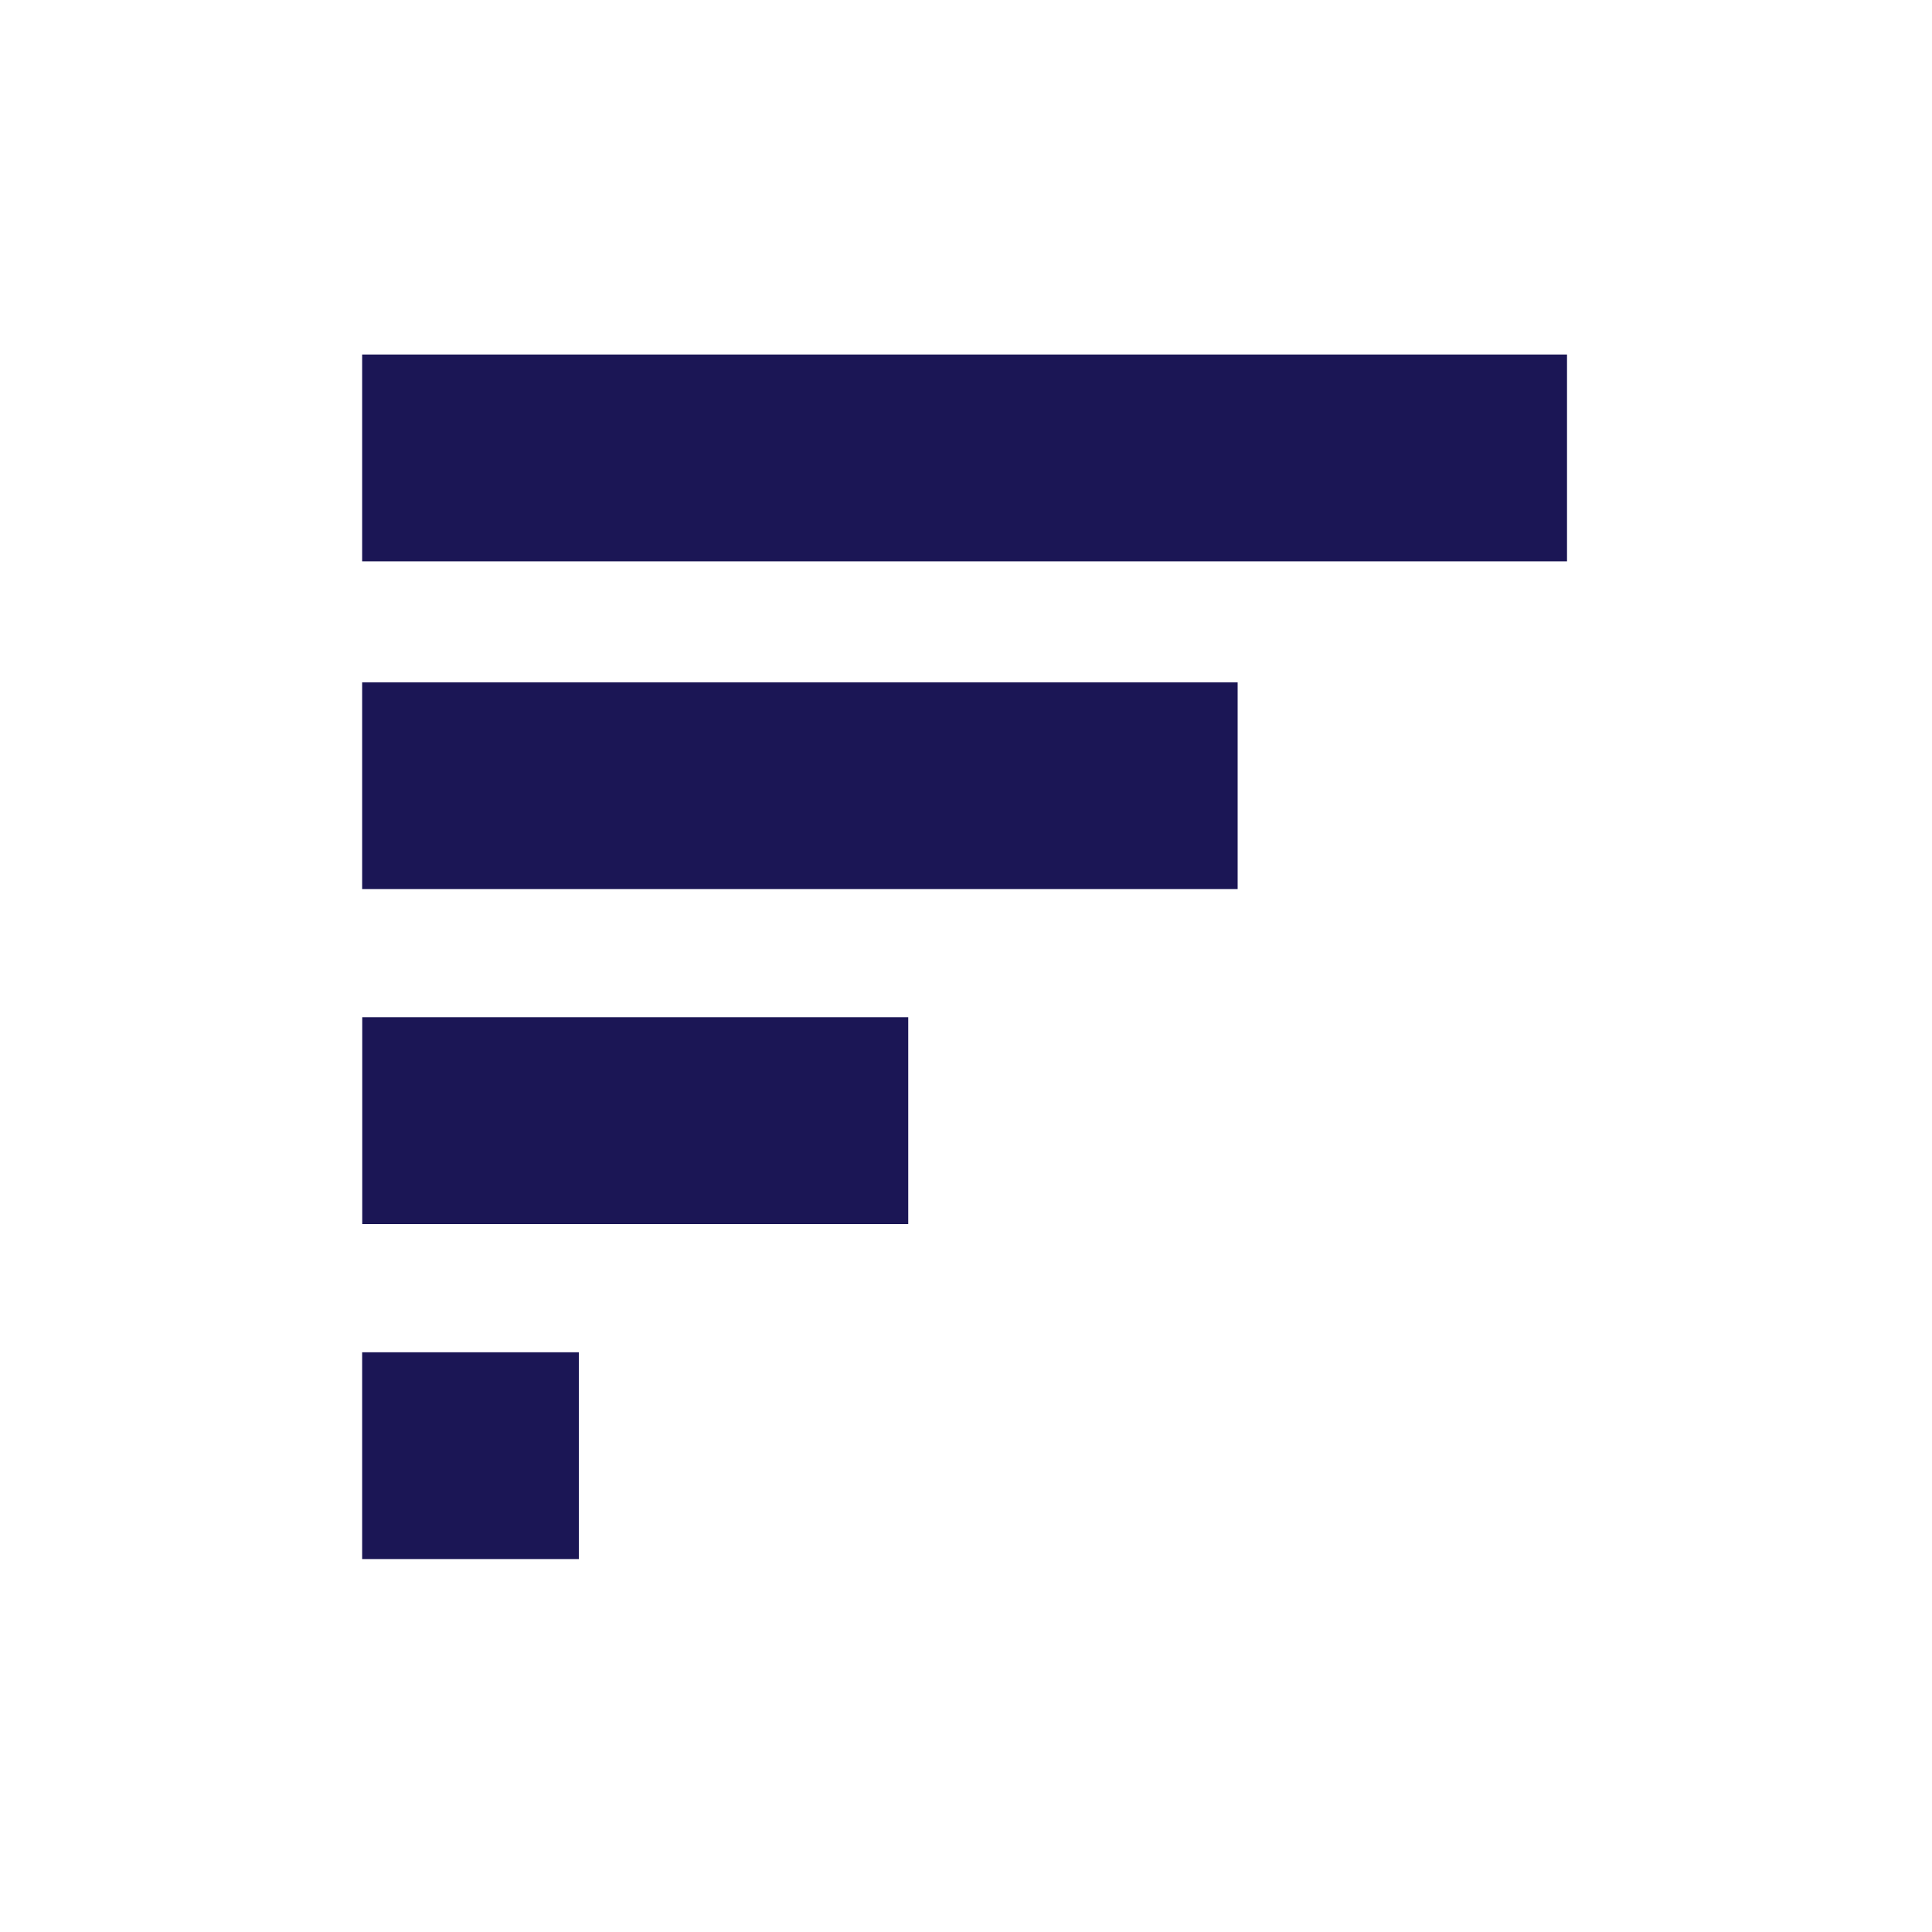
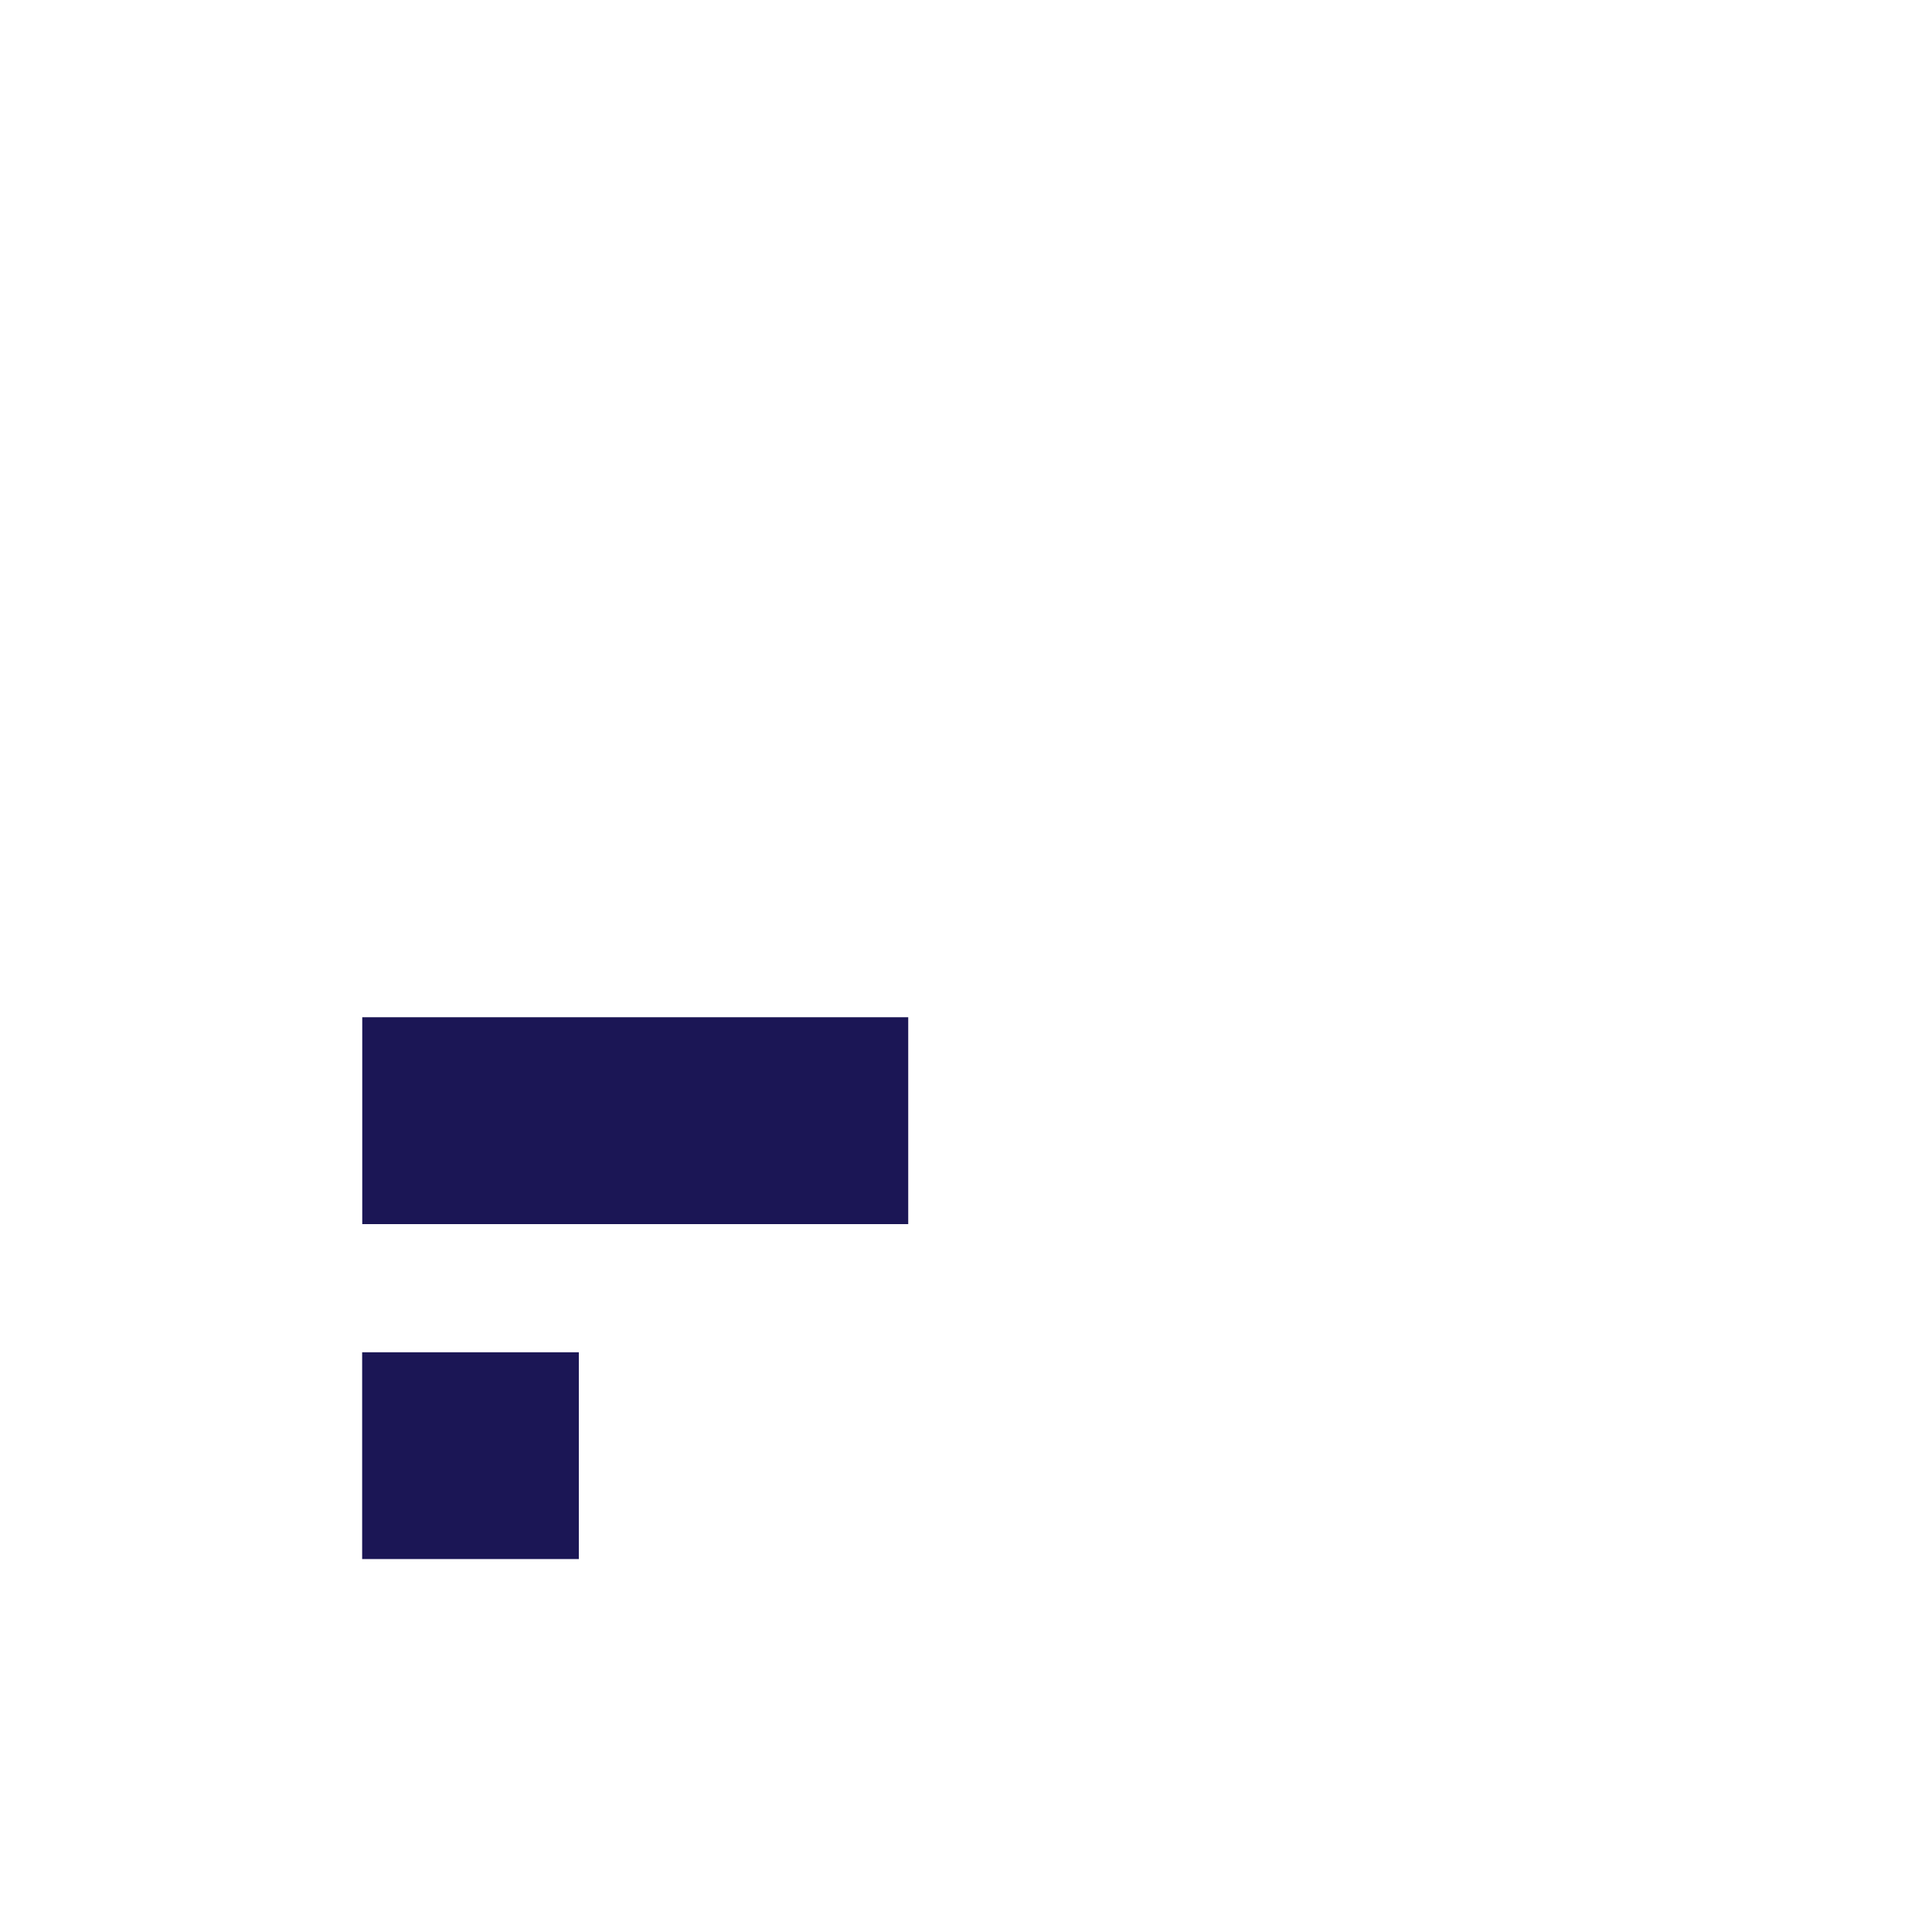
<svg xmlns="http://www.w3.org/2000/svg" width="60" height="60" viewBox="0 0 60 60" fill="none">
  <rect width="60" height="60" fill="white" />
  <g clip-path="url(#clip0_150_806)">
-     <path d="M11.247 21.191V27.61H38.436V21.191H11.247Z" fill="#1B1655" />
-     <path d="M11.247 11.01H48.665V17.434H11.247V11.01Z" fill="#1B1655" />
    <path d="M17.976 48.418V41.996H11.247V48.418H17.976Z" fill="#1B1655" />
    <path d="M11.25 31.591V38.016H28.206V31.591H11.25Z" fill="#1B1655" />
  </g>
  <defs>
    <clipPath id="clip0_150_806">
      <rect width="38" height="38" fill="white" transform="translate(11 11)" />
    </clipPath>
  </defs>
</svg>